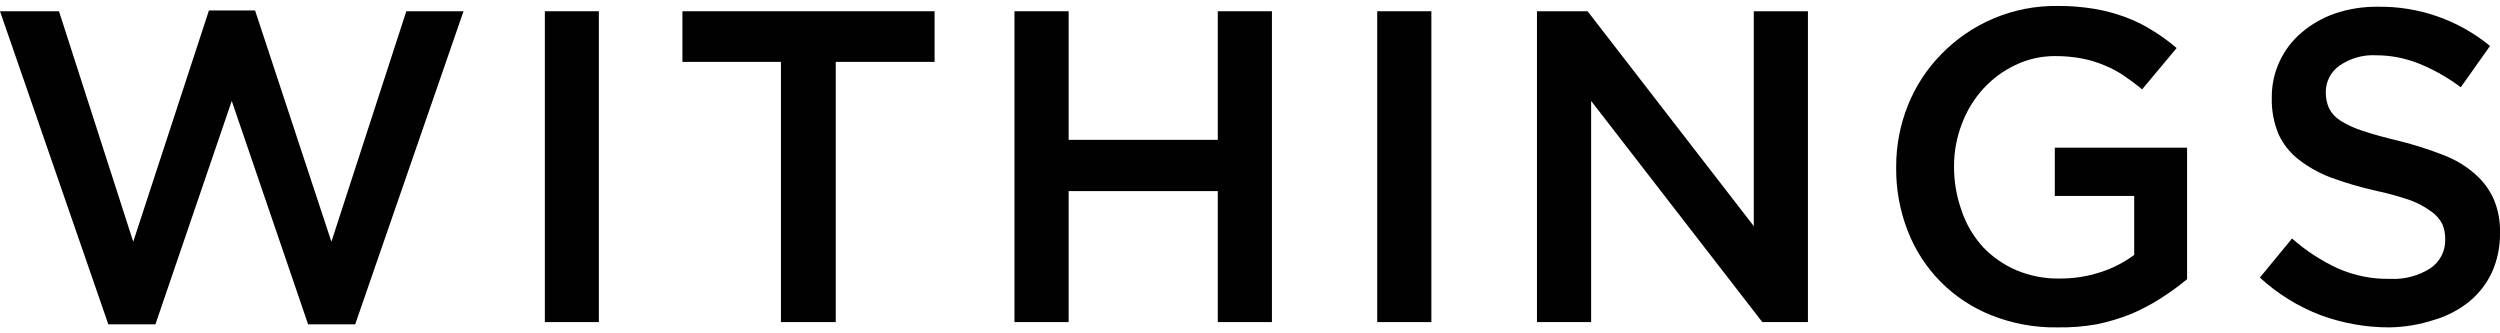
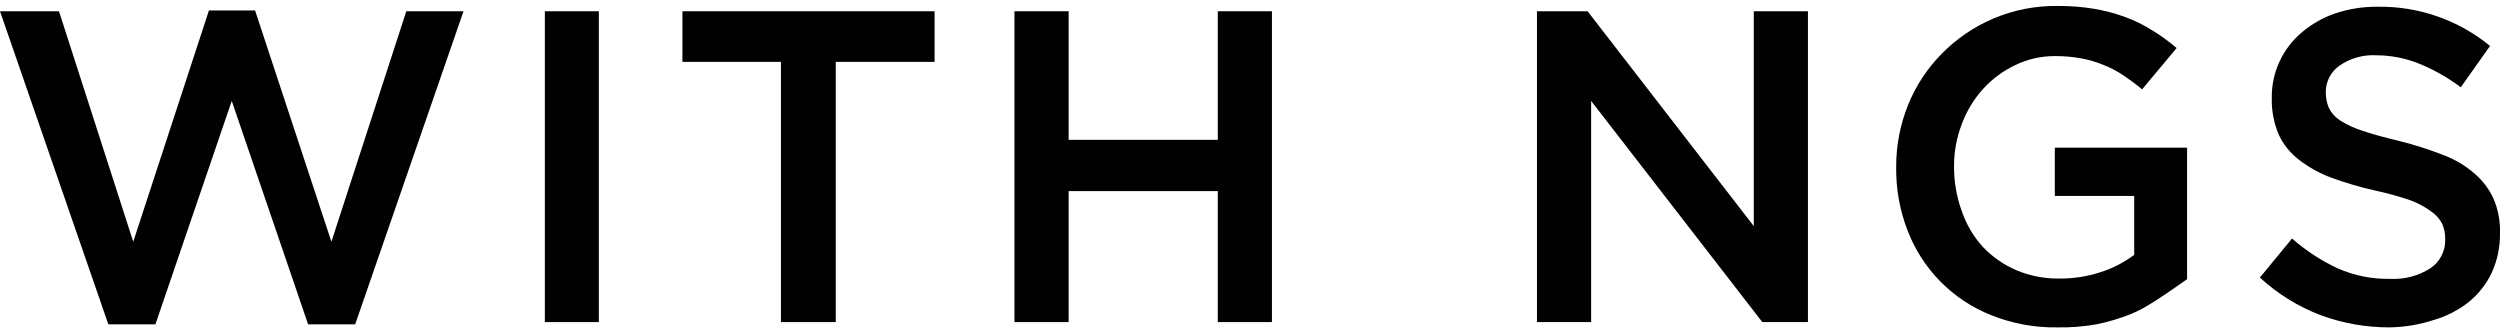
<svg xmlns="http://www.w3.org/2000/svg" width="150" height="20" viewBox="0 0 150 20" fill="none">
  <g clip-path="url(#clip0_7_8222)">
    <path d="M-1.90735e-06 0.675H3.539L7.994 14.503L12.536 0.627H15.304L19.884 14.503L24.378 0.675H27.811L21.311 19.46H18.486L13.905 6.056L9.325 19.46H6.5L-1.90735e-06 0.675Z" fill="#010101" />
    <path d="M32.691 0.675H35.931V19.325H32.691V0.675Z" fill="#010101" />
    <path d="M46.856 3.713H40.945V0.675H56.075V3.713H50.145V19.325H46.856V3.713Z" fill="#010101" />
    <path d="M60.868 0.675H64.118V8.39H73.067V0.675H76.316V19.325H73.067V11.466H64.118V19.325H60.868V0.675Z" fill="#010101" />
-     <path d="M82.633 0.675H85.882V19.325H82.633V0.675Z" fill="#010101" />
    <path d="M92.218 0.675H95.255L105.227 13.568V0.675H108.476V19.325H105.738L95.468 6.056V19.325H92.218V0.675Z" fill="#010101" />
-     <path d="M123.433 19.643C122.076 19.664 120.729 19.415 119.47 18.91C118.332 18.459 117.3 17.777 116.439 16.907C115.577 16.038 114.905 14.999 114.465 13.857C113.993 12.65 113.758 11.364 113.77 10.068V10C113.768 8.731 114.01 7.474 114.484 6.297C114.942 5.16 115.621 4.124 116.48 3.25C117.382 2.321 118.464 1.586 119.659 1.089C120.855 0.591 122.138 0.342 123.433 0.357C124.179 0.351 124.924 0.409 125.661 0.53C126.292 0.637 126.911 0.802 127.512 1.022C128.075 1.229 128.615 1.494 129.122 1.813C129.643 2.128 130.136 2.486 130.598 2.883L128.525 5.362C128.168 5.063 127.801 4.793 127.435 4.542C127.066 4.292 126.672 4.082 126.258 3.915C125.827 3.734 125.378 3.599 124.918 3.51C124.387 3.41 123.848 3.362 123.308 3.365C122.48 3.361 121.662 3.545 120.916 3.905C120.186 4.251 119.531 4.736 118.987 5.333C118.435 5.944 118.003 6.654 117.715 7.425C117.402 8.234 117.241 9.094 117.242 9.961C117.234 10.872 117.388 11.776 117.695 12.633C117.966 13.443 118.403 14.189 118.978 14.822C119.543 15.414 120.222 15.886 120.974 16.21C121.791 16.555 122.671 16.726 123.558 16.712C124.403 16.72 125.244 16.59 126.046 16.326C126.767 16.094 127.445 15.746 128.052 15.294V11.755H123.288V8.862H131.225V16.75C130.738 17.155 130.226 17.529 129.691 17.869C129.116 18.242 128.51 18.565 127.878 18.833C127.201 19.105 126.501 19.315 125.786 19.46C125.009 19.597 124.221 19.658 123.433 19.643Z" fill="#010101" />
+     <path d="M123.433 19.643C122.076 19.664 120.729 19.415 119.47 18.91C118.332 18.459 117.3 17.777 116.439 16.907C115.577 16.038 114.905 14.999 114.465 13.857C113.993 12.65 113.758 11.364 113.77 10.068V10C113.768 8.731 114.01 7.474 114.484 6.297C114.942 5.16 115.621 4.124 116.48 3.25C117.382 2.321 118.464 1.586 119.659 1.089C120.855 0.591 122.138 0.342 123.433 0.357C124.179 0.351 124.924 0.409 125.661 0.53C126.292 0.637 126.911 0.802 127.512 1.022C128.075 1.229 128.615 1.494 129.122 1.813C129.643 2.128 130.136 2.486 130.598 2.883L128.525 5.362C128.168 5.063 127.801 4.793 127.435 4.542C127.066 4.292 126.672 4.082 126.258 3.915C125.827 3.734 125.378 3.599 124.918 3.51C124.387 3.41 123.848 3.362 123.308 3.365C122.48 3.361 121.662 3.545 120.916 3.905C120.186 4.251 119.531 4.736 118.987 5.333C118.435 5.944 118.003 6.654 117.715 7.425C117.402 8.234 117.241 9.094 117.242 9.961C117.234 10.872 117.388 11.776 117.695 12.633C117.966 13.443 118.403 14.189 118.978 14.822C119.543 15.414 120.222 15.886 120.974 16.21C121.791 16.555 122.671 16.726 123.558 16.712C124.403 16.72 125.244 16.59 126.046 16.326C126.767 16.094 127.445 15.746 128.052 15.294V11.755H123.288V8.862H131.225V16.75C129.116 18.242 128.51 18.565 127.878 18.833C127.201 19.105 126.501 19.315 125.786 19.46C125.009 19.597 124.221 19.658 123.433 19.643Z" fill="#010101" />
    <path d="M143.365 19.643C141.957 19.645 140.56 19.397 139.238 18.91C137.891 18.396 136.654 17.631 135.593 16.654L137.522 14.31C138.346 15.038 139.272 15.643 140.27 16.104C141.26 16.54 142.333 16.754 143.414 16.731C144.264 16.776 145.107 16.553 145.825 16.095C146.104 15.907 146.331 15.653 146.486 15.354C146.641 15.056 146.719 14.724 146.712 14.388V14.339C146.718 14.032 146.658 13.726 146.538 13.443C146.389 13.15 146.171 12.898 145.902 12.71C145.518 12.424 145.096 12.194 144.648 12.025C143.953 11.788 143.245 11.591 142.527 11.437C141.623 11.235 140.734 10.974 139.865 10.656C139.172 10.397 138.522 10.036 137.936 9.585C137.415 9.186 136.998 8.667 136.721 8.071C136.431 7.382 136.289 6.64 136.307 5.892V5.815C136.305 5.081 136.464 4.355 136.773 3.689C137.081 3.023 137.531 2.432 138.091 1.958C138.681 1.453 139.362 1.063 140.096 0.81C140.919 0.532 141.783 0.395 142.652 0.405C145.11 0.364 147.502 1.198 149.402 2.758L147.647 5.236C146.87 4.653 146.021 4.173 145.121 3.809C144.314 3.487 143.453 3.32 142.584 3.317C141.788 3.271 141 3.495 140.347 3.954C140.098 4.133 139.896 4.369 139.757 4.643C139.618 4.916 139.546 5.219 139.547 5.526C139.541 5.857 139.607 6.186 139.74 6.49C139.892 6.795 140.126 7.051 140.415 7.232C140.843 7.499 141.303 7.709 141.784 7.859C142.363 8.052 143.095 8.255 143.983 8.467C144.867 8.687 145.737 8.964 146.586 9.296C147.291 9.557 147.942 9.946 148.505 10.444C148.978 10.853 149.356 11.359 149.614 11.929C149.886 12.565 150.018 13.252 150 13.944V13.992C150.011 14.799 149.847 15.599 149.518 16.336C149.2 17.019 148.732 17.622 148.149 18.1C147.529 18.597 146.818 18.967 146.056 19.19C145.187 19.476 144.28 19.629 143.365 19.643Z" fill="#010101" />
  </g>
  <defs>
    <clipPath id="clip0_7_8222">
      <rect width="150" height="20" fill="white" />
    </clipPath>
  </defs>
</svg>